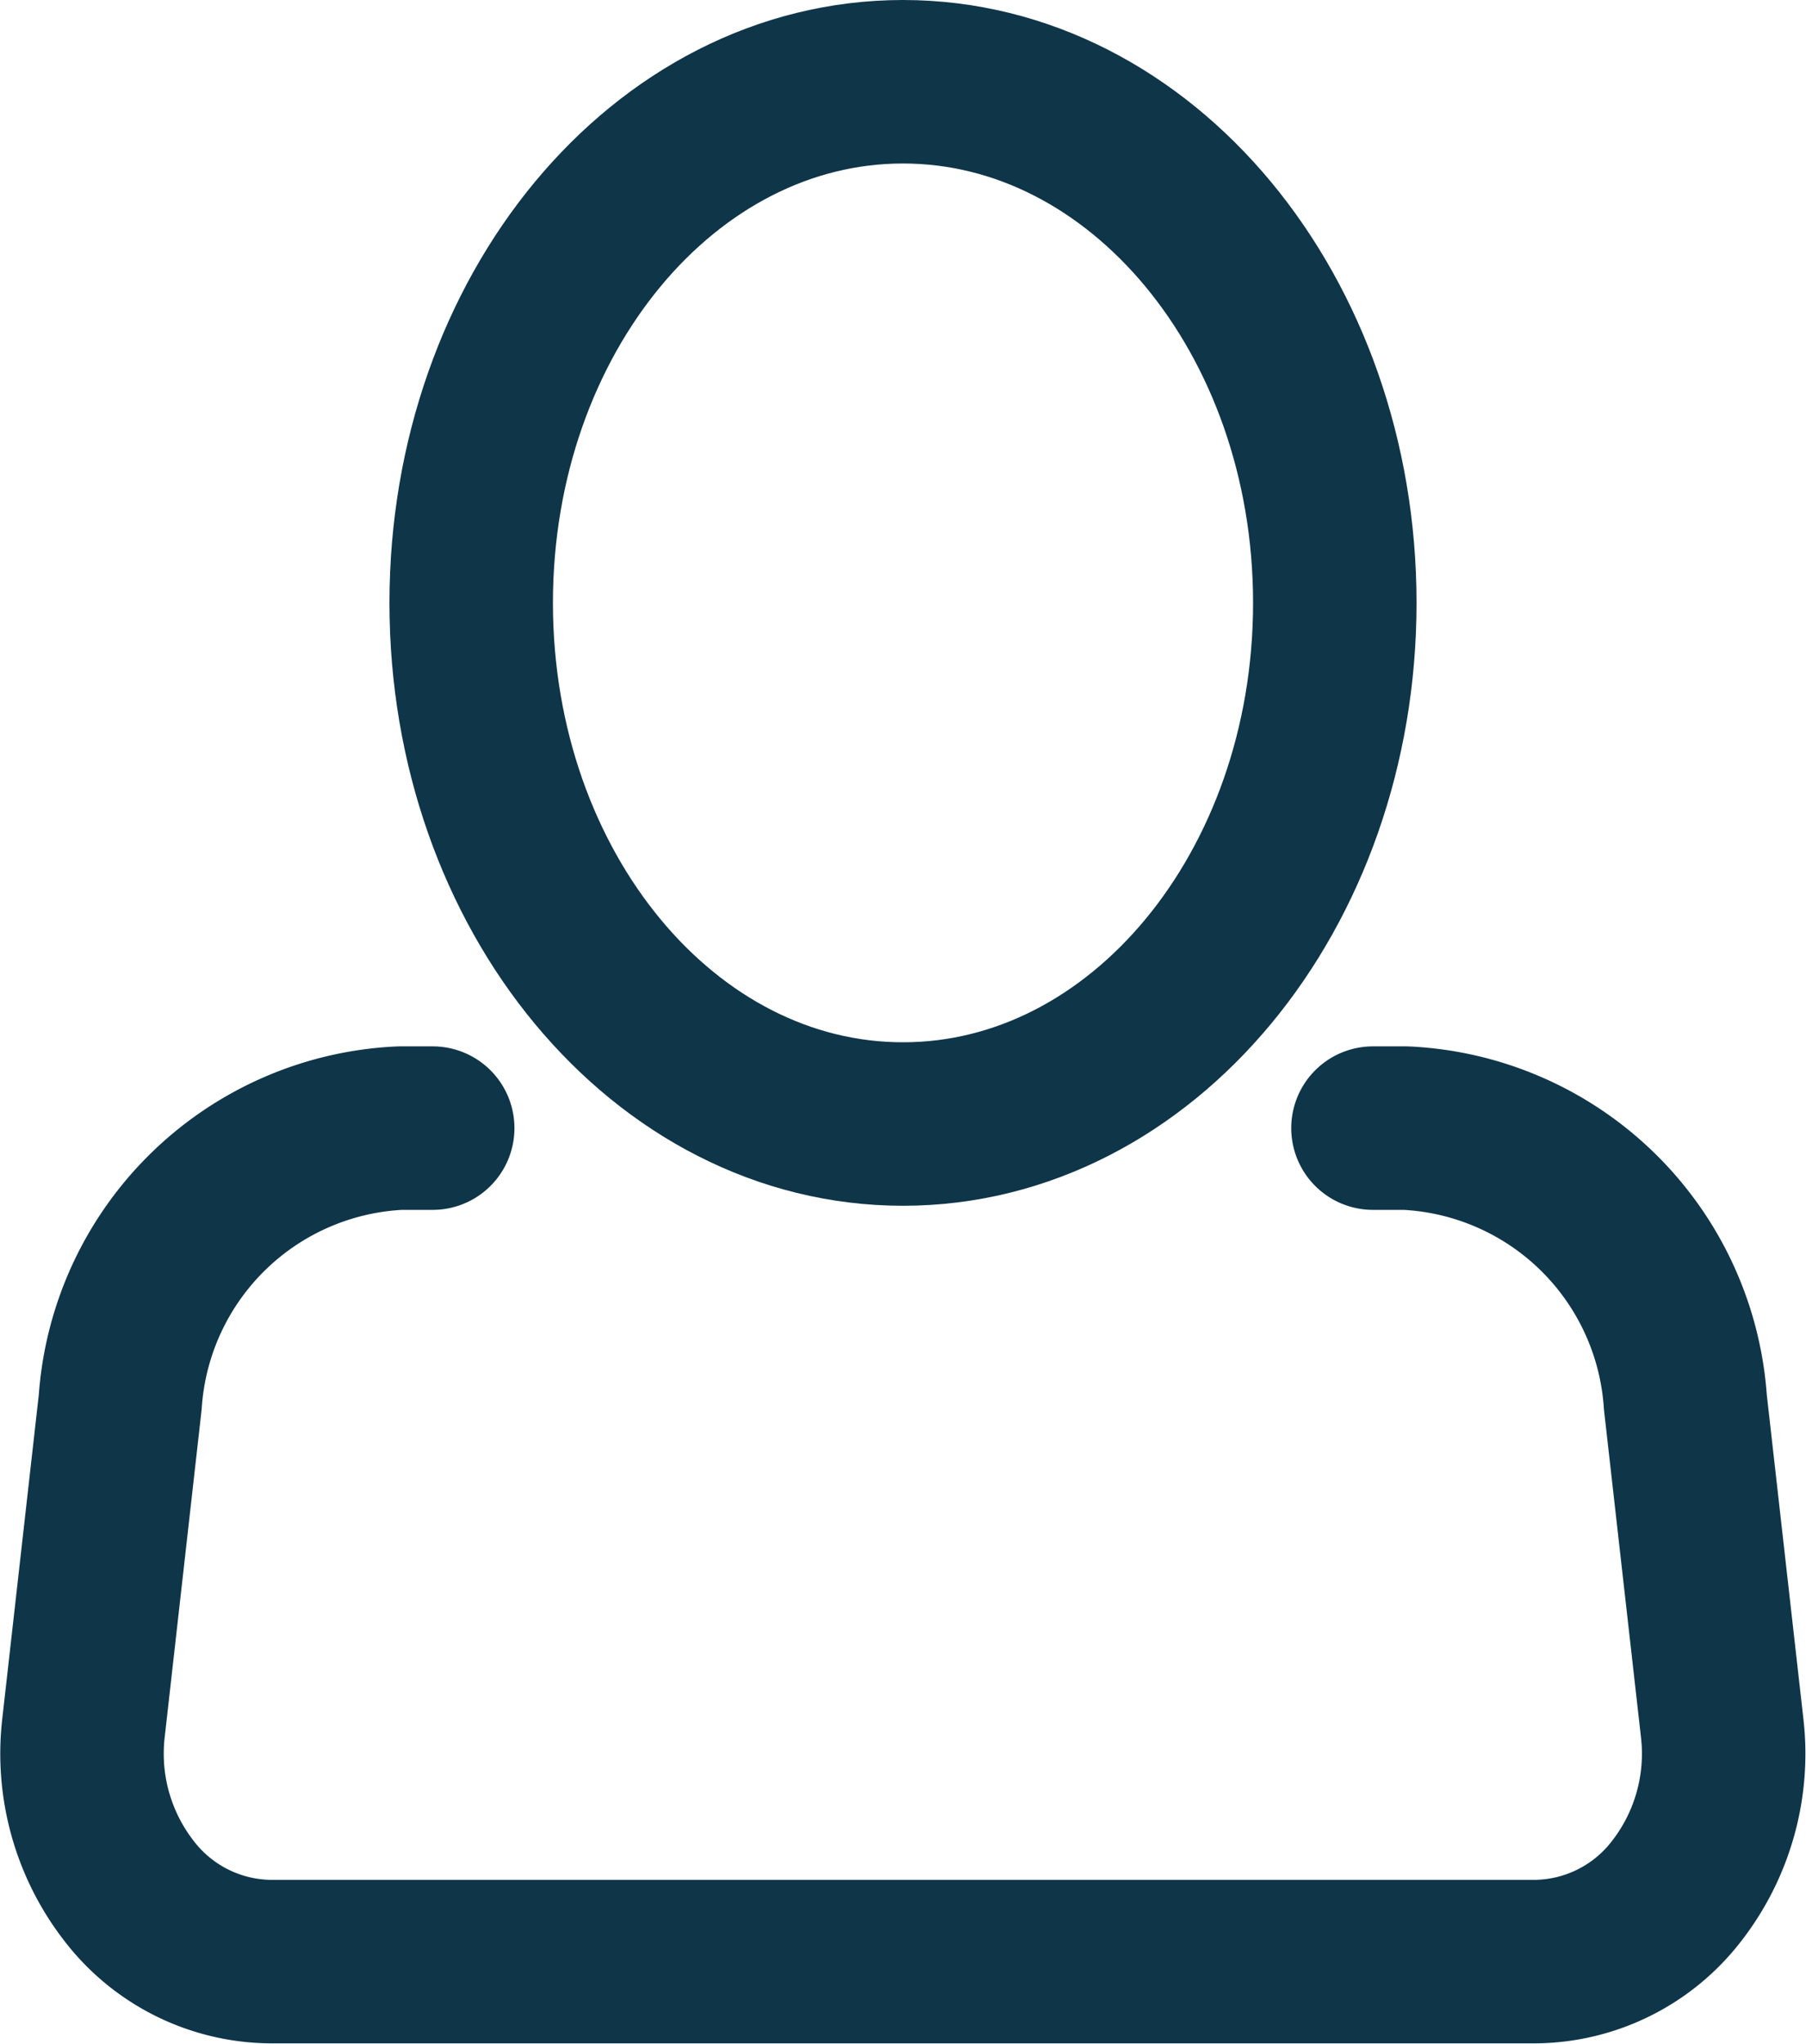
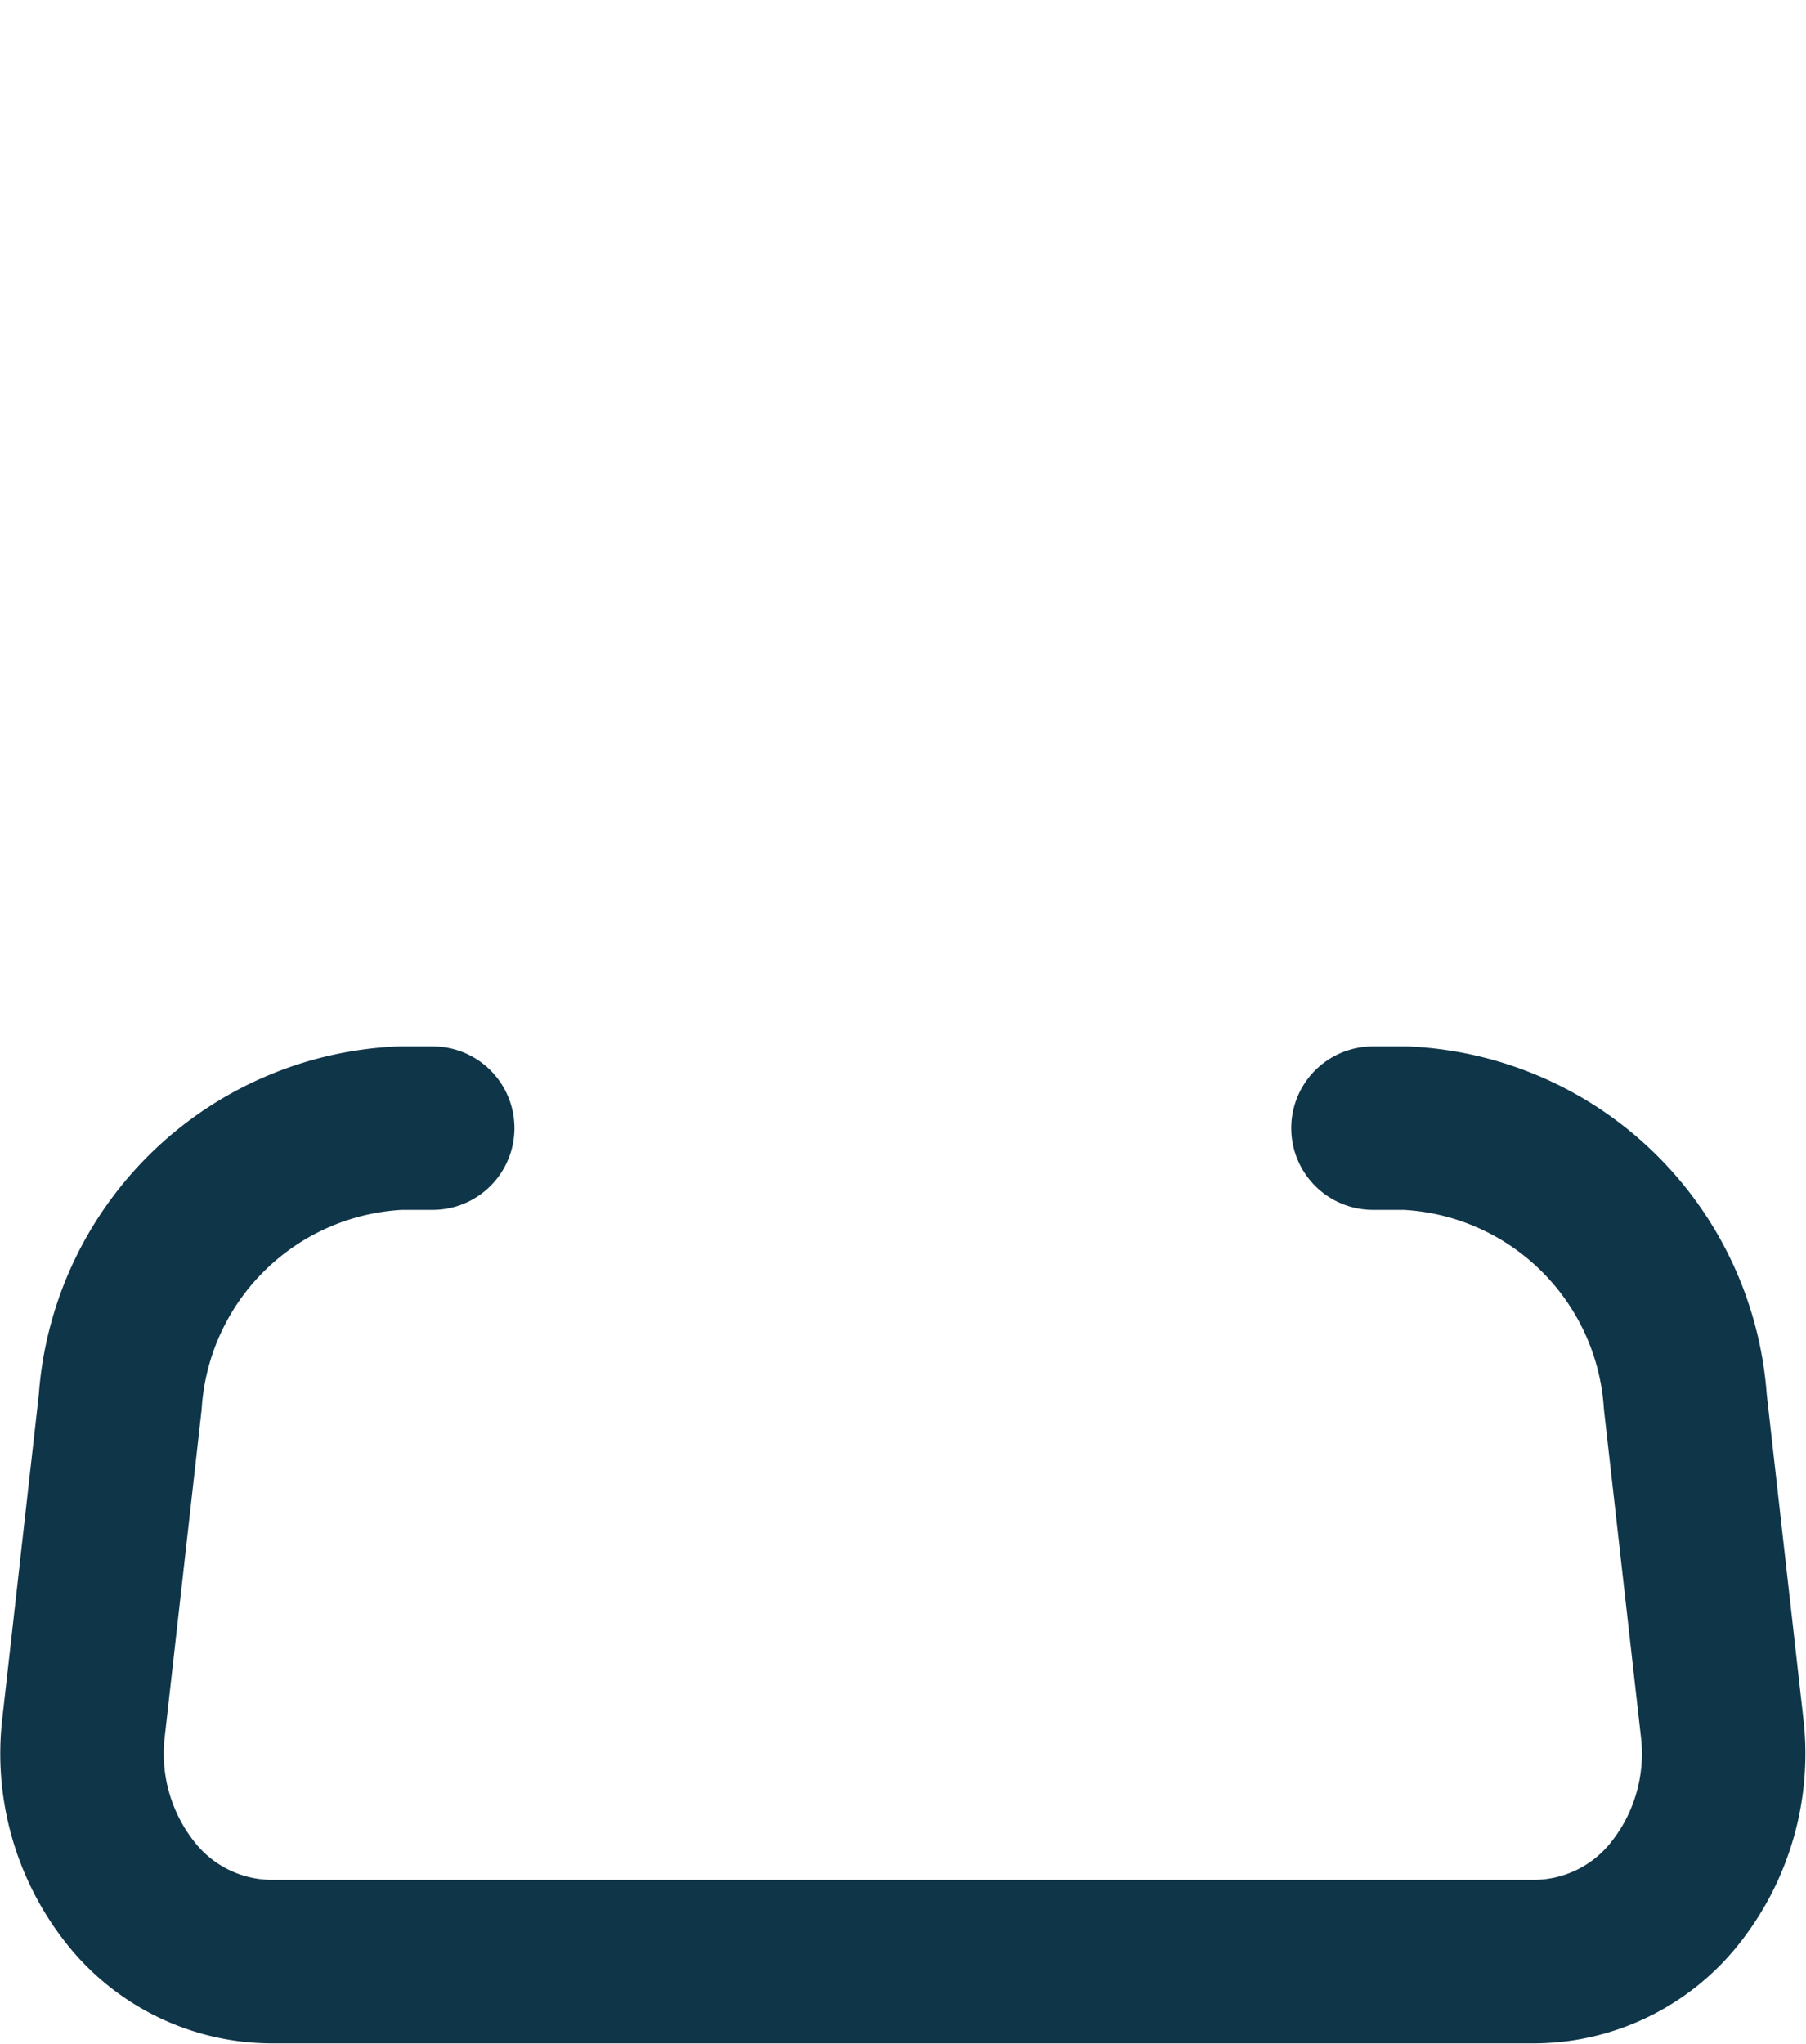
<svg xmlns="http://www.w3.org/2000/svg" width="22.096" height="25" viewBox="0 0 22.096 25">
  <g id="Icon_akar-person" data-name="Icon akar-person" transform="translate(-3.895 -2)">
-     <path id="Path_96" data-name="Path 96" d="M21.066,9.375c0,3.521-2.365,6.375-5.283,6.375S10.5,12.9,10.5,9.375,12.865,3,15.783,3s5.283,2.854,5.283,6.375Z" transform="translate(-0.84 0)" fill="none" stroke="#0F3549" stroke-width="2" />
    <path id="Path_97" data-name="Path 97" d="M20.693,21h.4a3.6,3.6,0,0,1,3.422,3.351l.45,3.983a2.739,2.739,0,0,1-.558,2,2.209,2.209,0,0,1-1.725.862H7.2a2.209,2.209,0,0,1-1.725-.863,2.739,2.739,0,0,1-.558-2l.449-3.983A3.6,3.6,0,0,1,8.789,21h.4" transform="translate(0 -5.2)" fill="none" stroke="#0F3549" stroke-linecap="round" stroke-linejoin="round" stroke-width="2" />
  </g>
</svg>